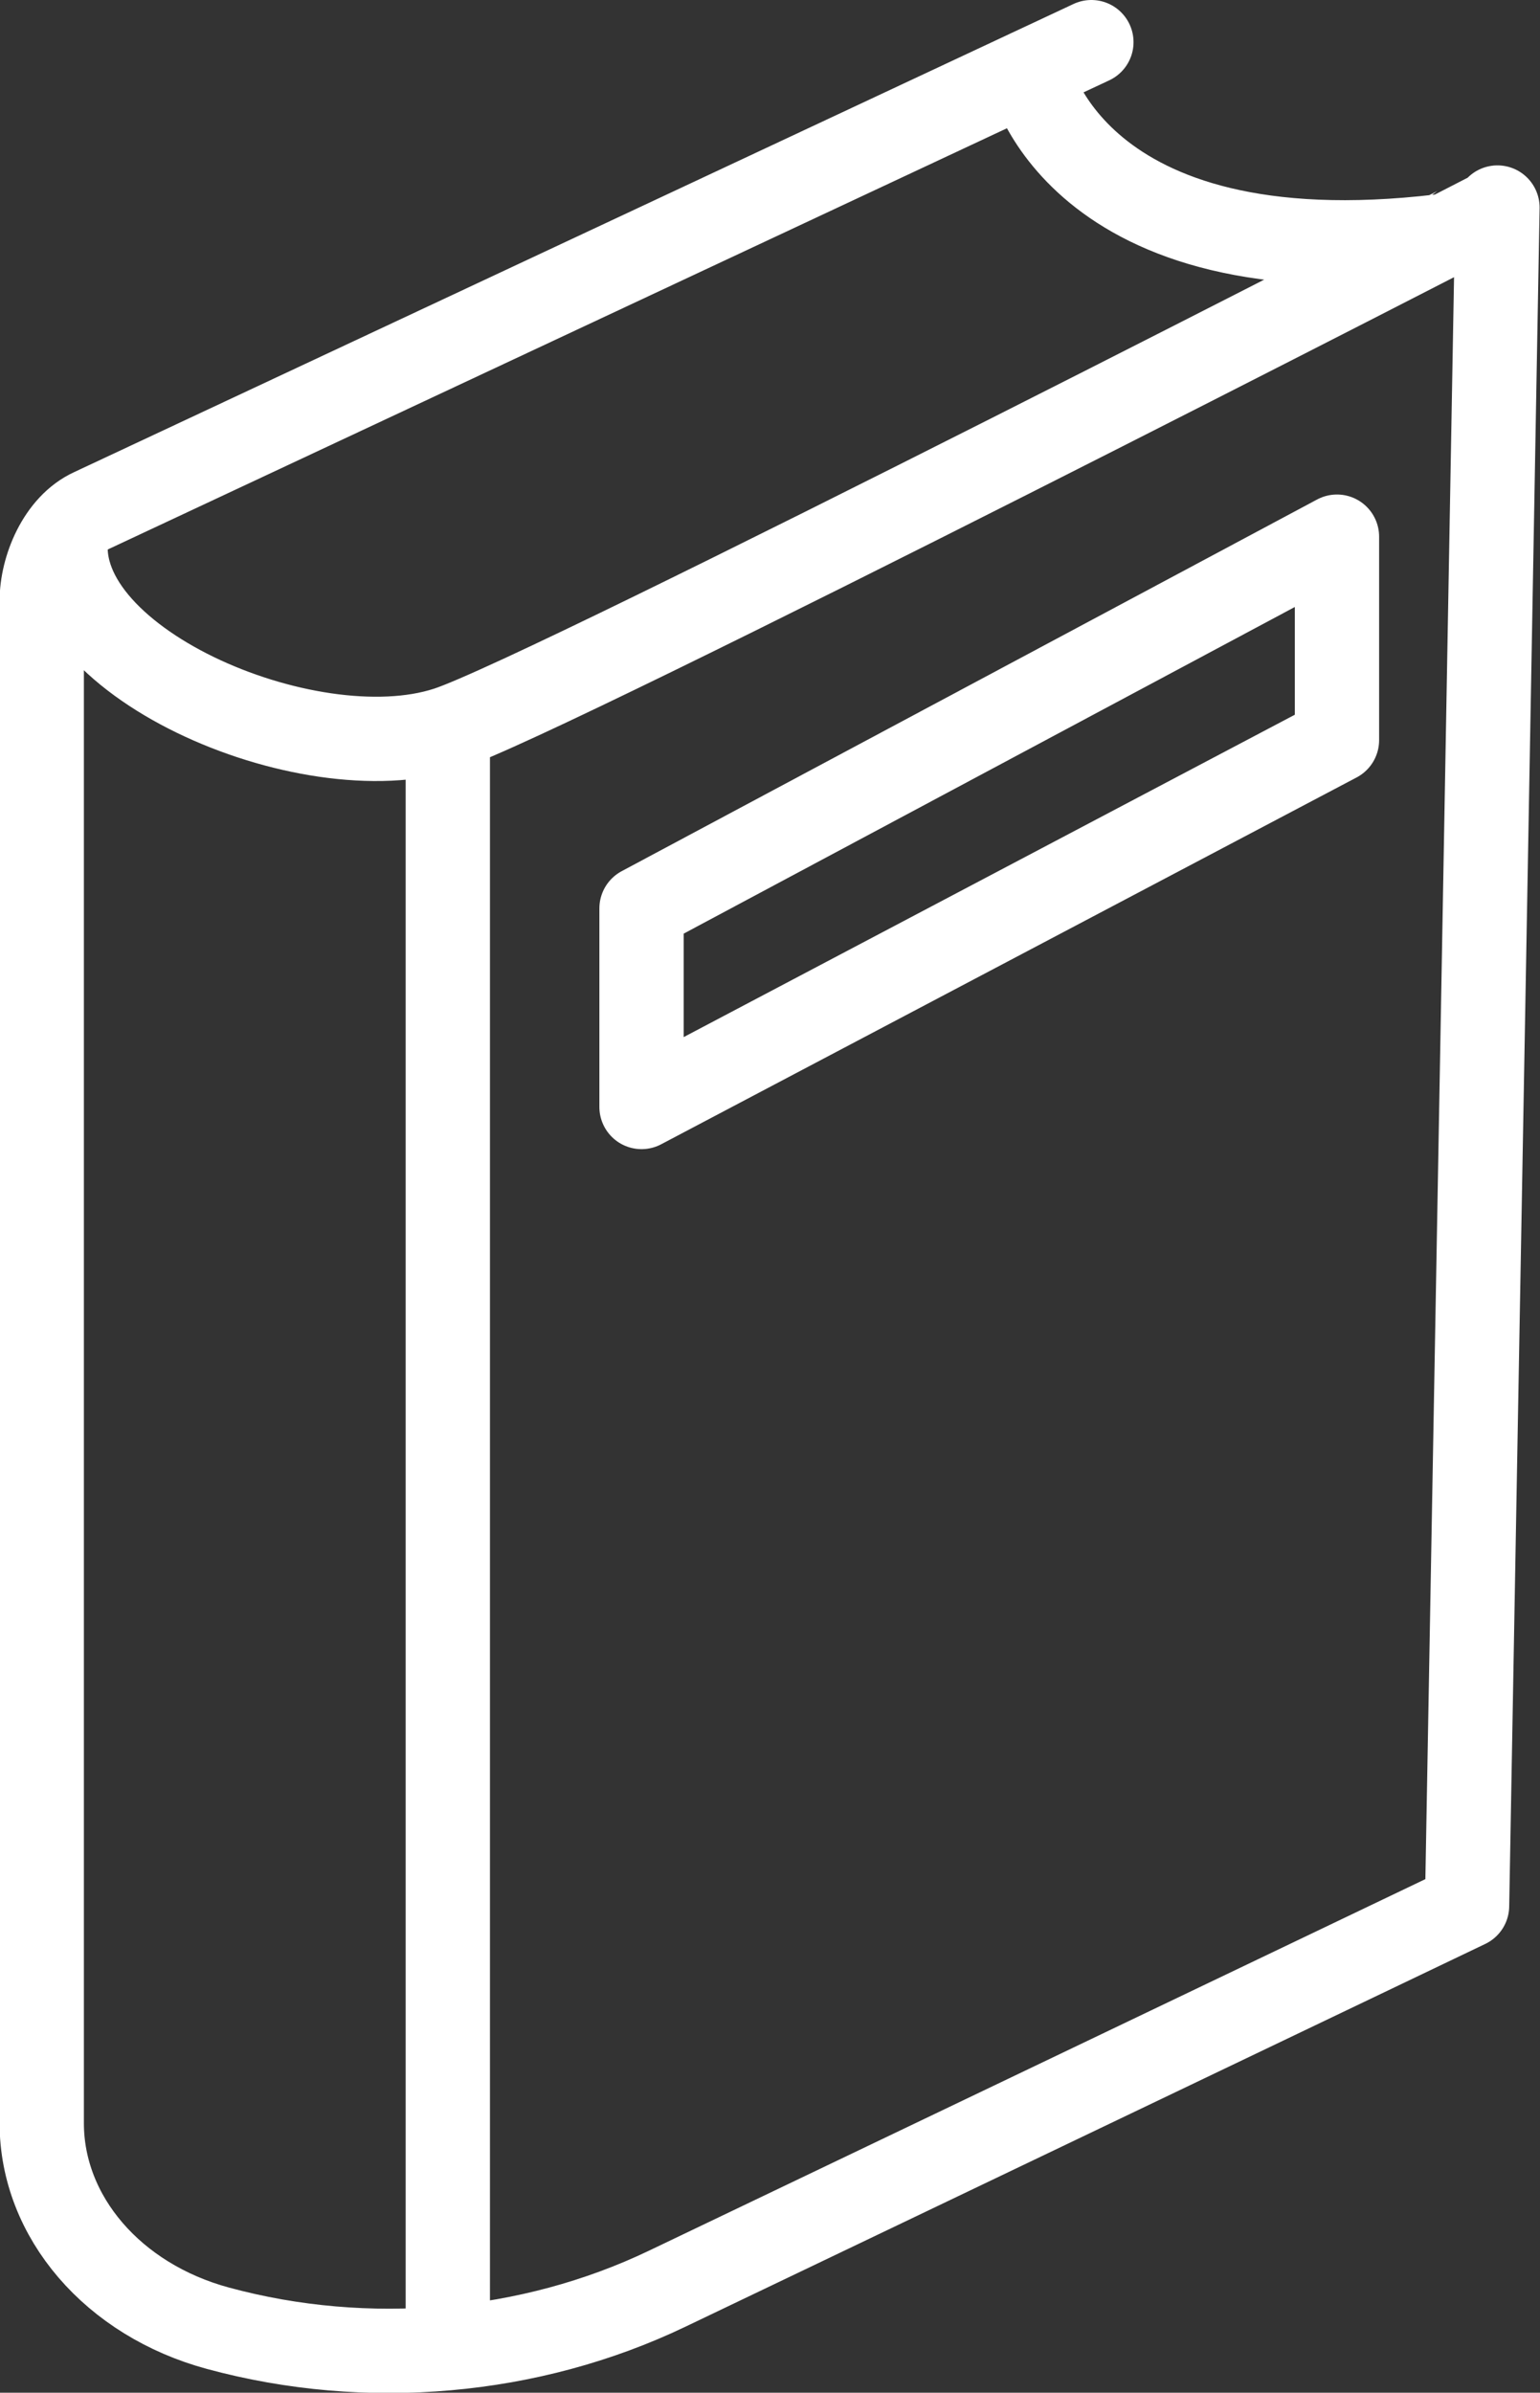
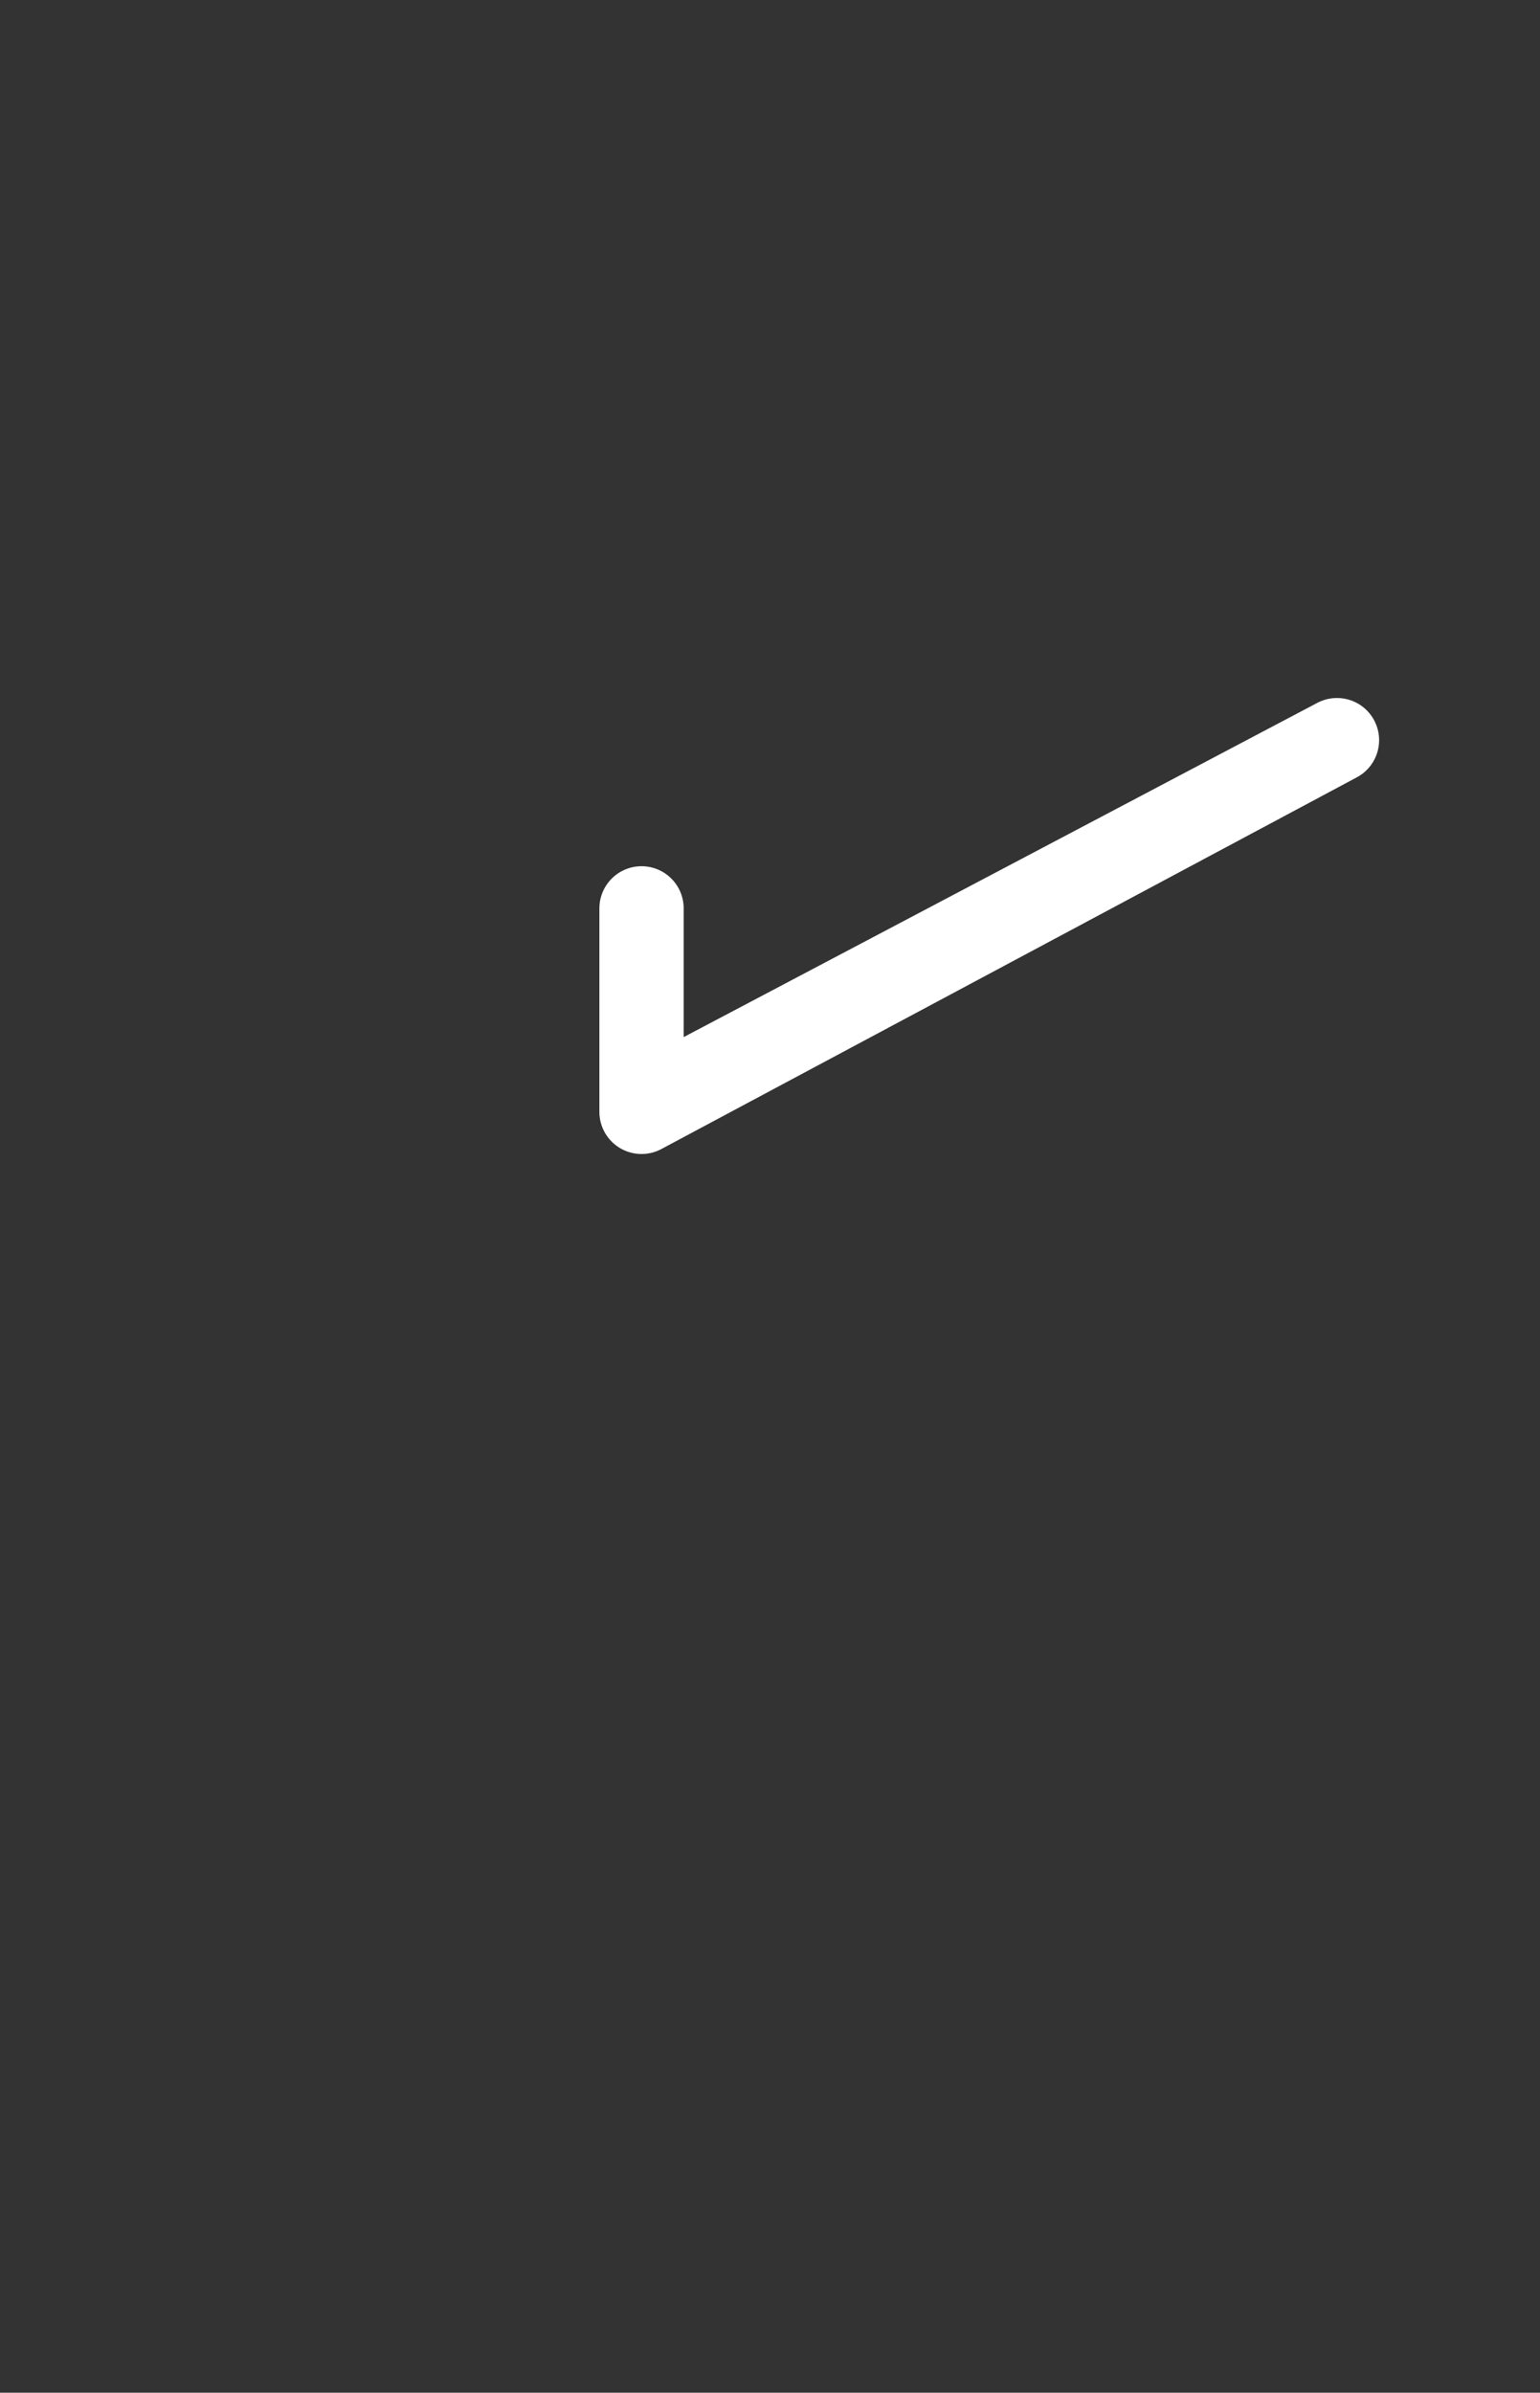
<svg xmlns="http://www.w3.org/2000/svg" viewBox="0 0 38 59.03">
  <rect x="0" y="0" width="38" height="59.03" fill="#333333" stroke="none" />
  <g fill="none" stroke="#fff" stroke-linecap="round" stroke-linejoin="round" stroke-width="2.08">
-     <path d="M26.93 1.04L2.27 12.59c-.81.37-1.24 1.44-1.24 2.23v37.56c0 2.31 1.76 4.36 4.35 5.06h0c3.69 1 7.7.64 11.07-.97l19.75-9.45.75-41.9S13.54 17.17 11.03 17.98c-3.44 1.12-10.01-1.72-9.37-4.91m9.39 4.91v39.95M25.39 1.76s1.05 5.15 10.16 4.07" />
-     <path d="M15.83 22.41v4.9l17.16-9.05v-5.02l-17.16 9.17z" />
+     <path d="M15.83 22.41v4.9l17.16-9.05l-17.16 9.17z" />
  </g>
</svg>